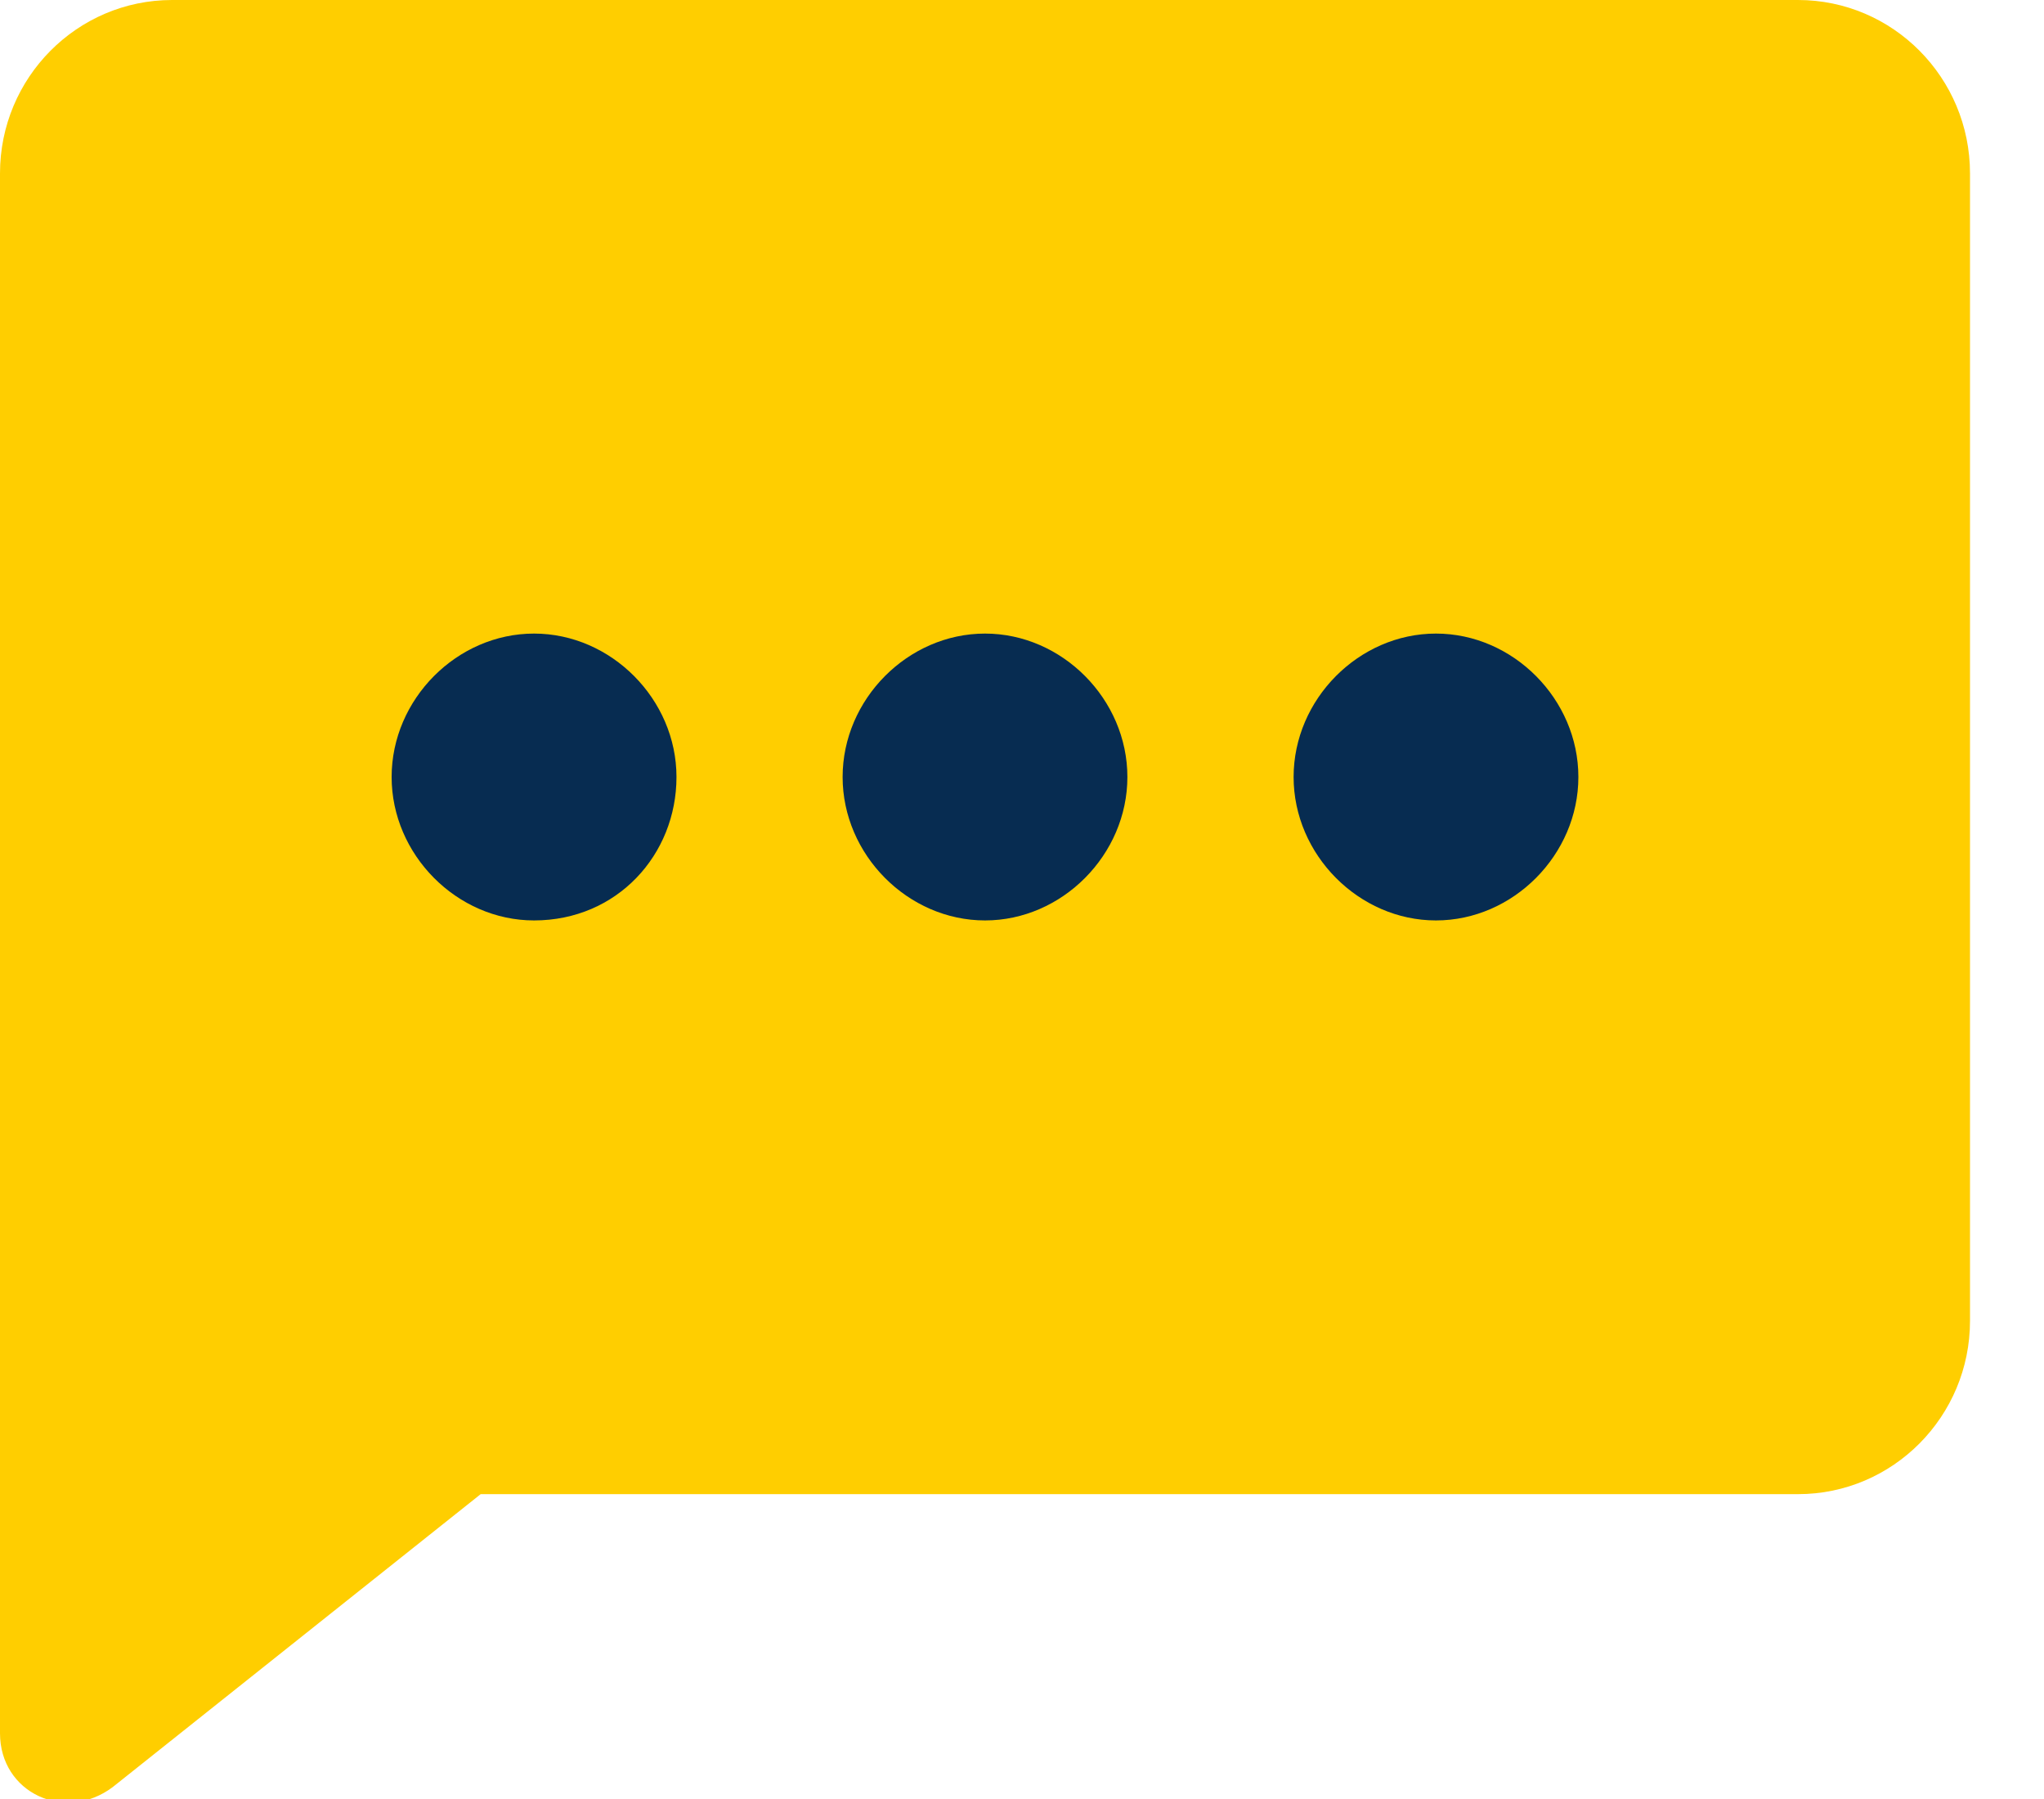
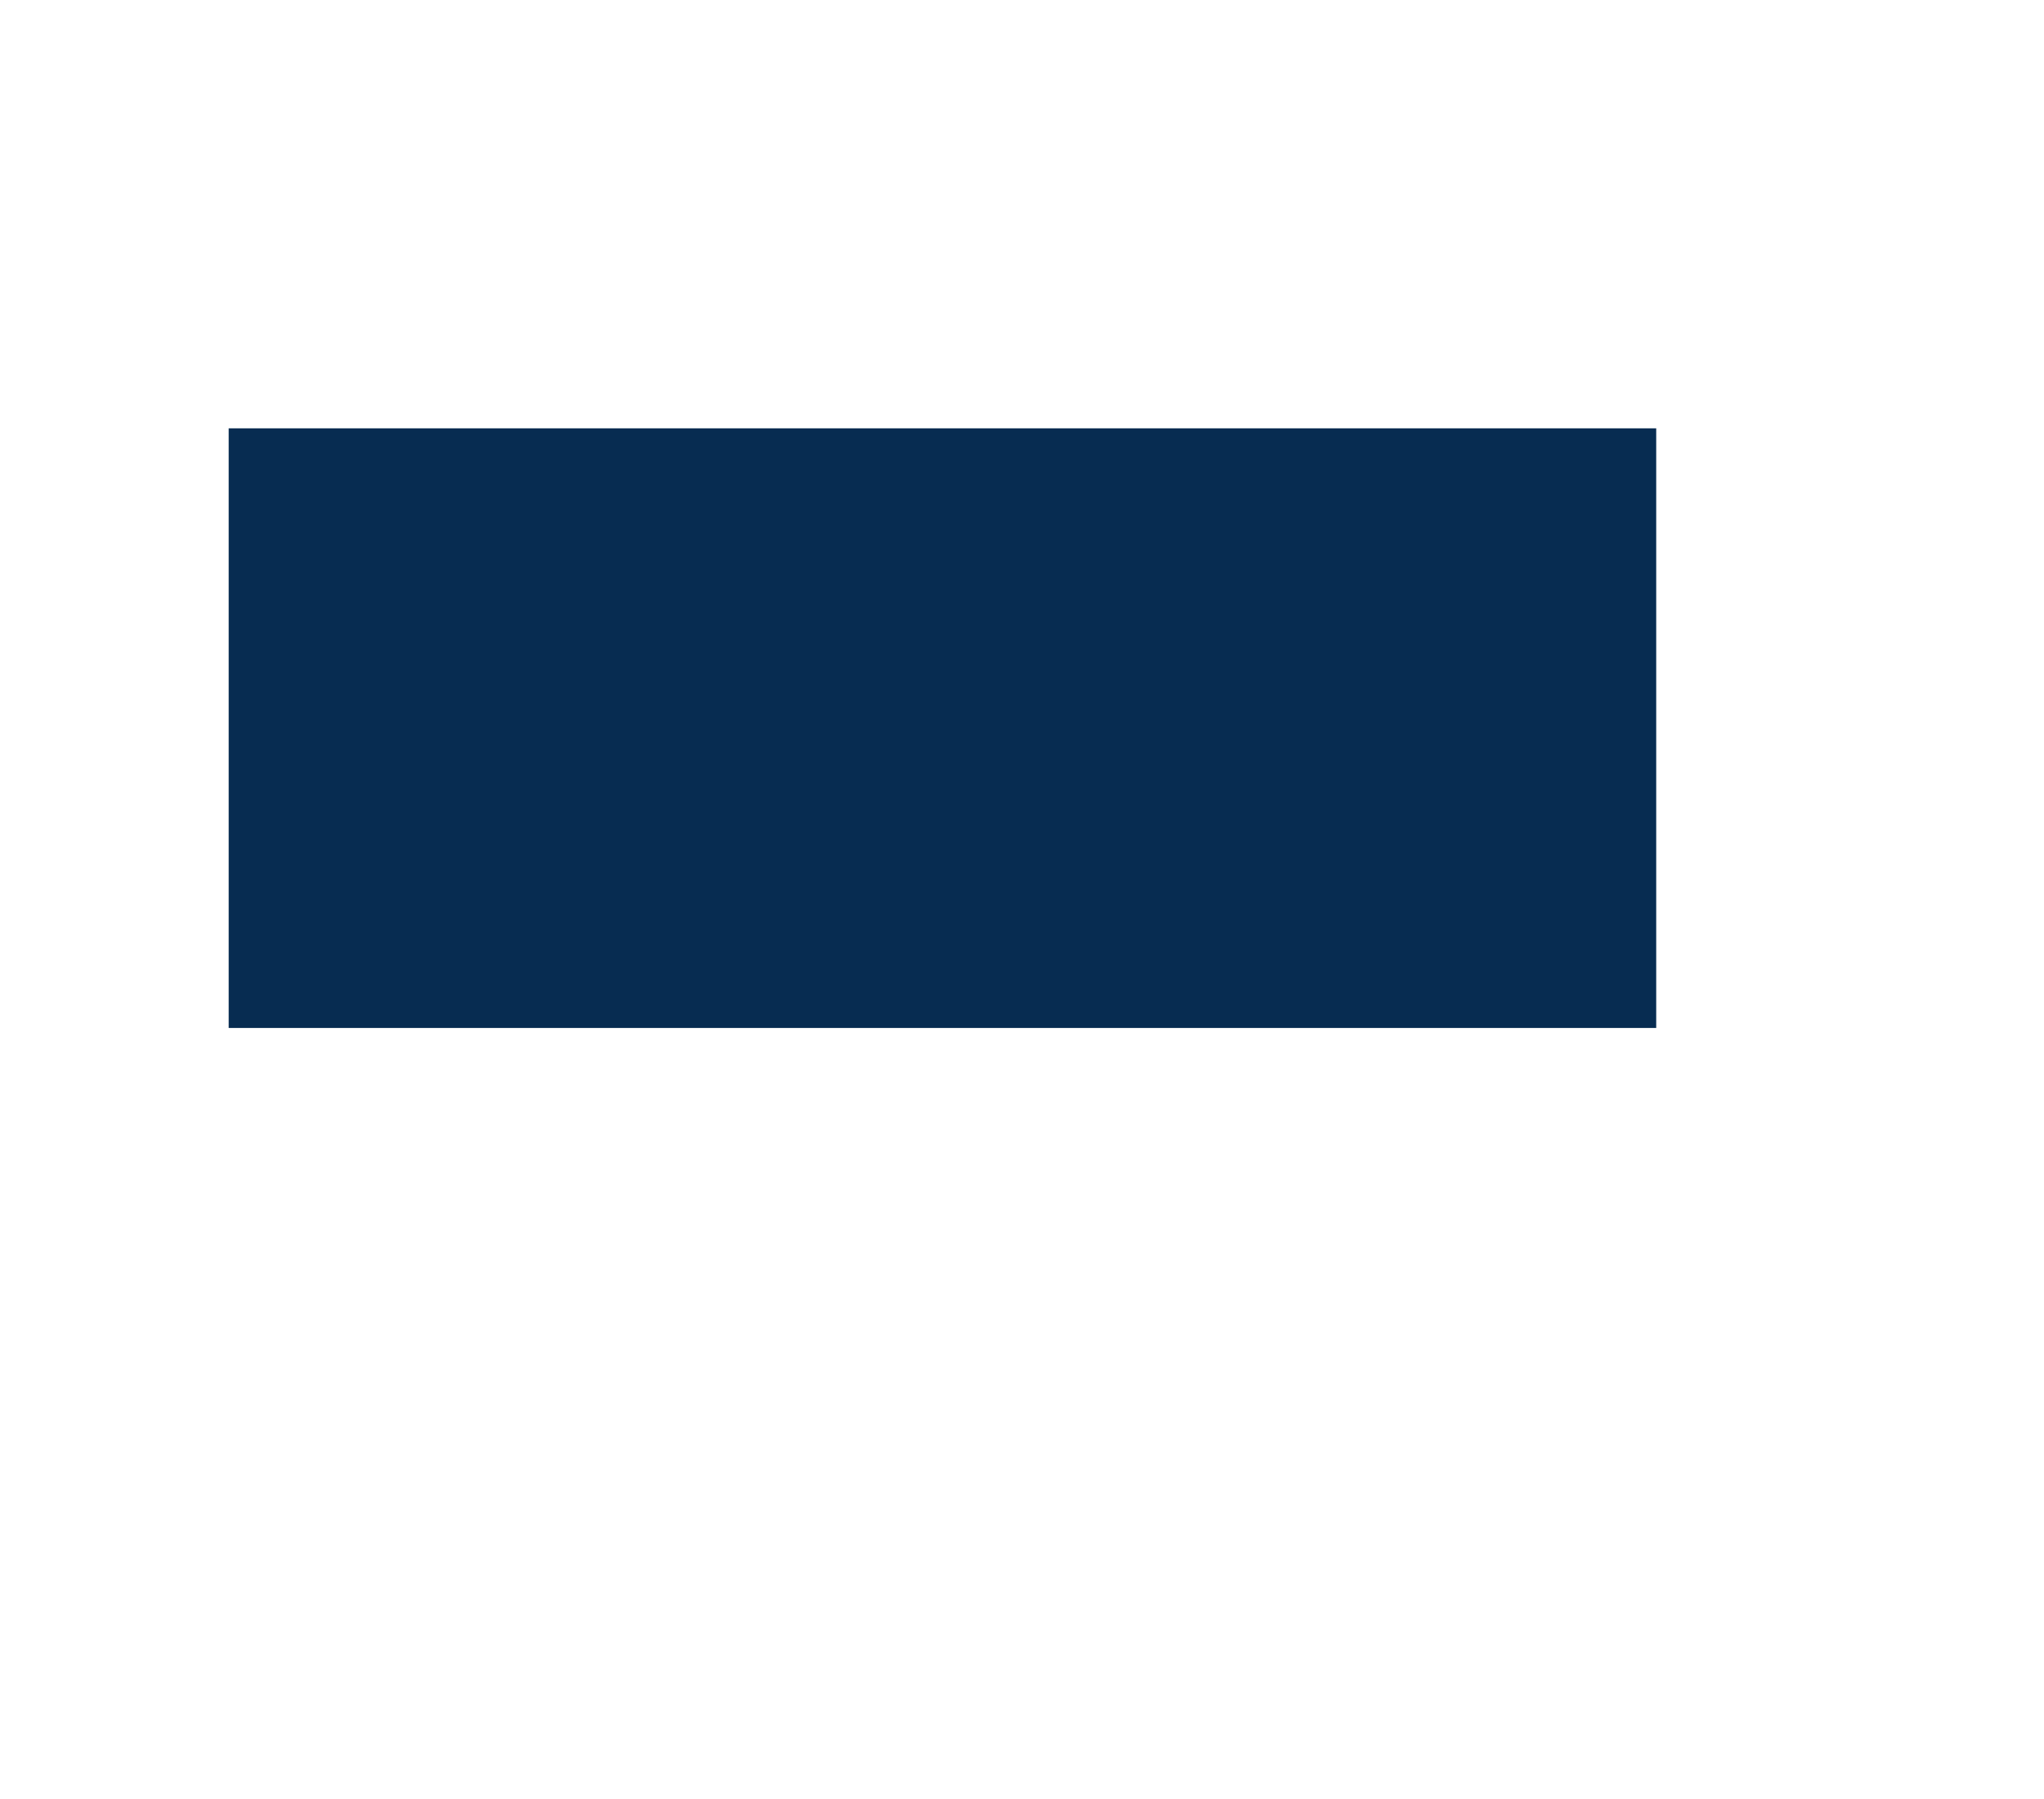
<svg xmlns="http://www.w3.org/2000/svg" width="25" height="22" viewBox="0 0 25 22" fill="none">
  <g clip-path="url(#clip0_346_704)">
    <rect x="2.797" y="5.238" width="17.46" height="7.333" fill="#072C51" />
-     <path d="M21.991 0H2.105C0.943 0 0 0.95 0 2.12V12.864V16.08V21.196C0 21.927 0.798 22.292 1.379 21.854L5.879 18.272H21.991C23.152 18.272 24.095 17.322 24.095 16.153V2.12C24.095 0.95 23.152 0 21.991 0ZM6.532 11.256C5.588 11.256 4.79 10.452 4.79 9.502C4.79 8.551 5.588 7.748 6.532 7.748C7.475 7.748 8.274 8.551 8.274 9.502C8.274 10.452 7.548 11.256 6.532 11.256ZM12.048 11.256C11.104 11.256 10.306 10.452 10.306 9.502C10.306 8.551 11.104 7.748 12.048 7.748C12.991 7.748 13.789 8.551 13.789 9.502C13.789 10.452 12.991 11.256 12.048 11.256ZM17.563 11.256C16.62 11.256 15.822 10.452 15.822 9.502C15.822 8.551 16.62 7.748 17.563 7.748C18.507 7.748 19.305 8.551 19.305 9.502C19.305 10.452 18.507 11.256 17.563 11.256Z" fill="#FFCE00" />
  </g>
  <defs>
    <clipPath id="clip0_346_704">
      <rect width="24.095" height="22" fill="white" />
    </clipPath>
  </defs>
</svg>